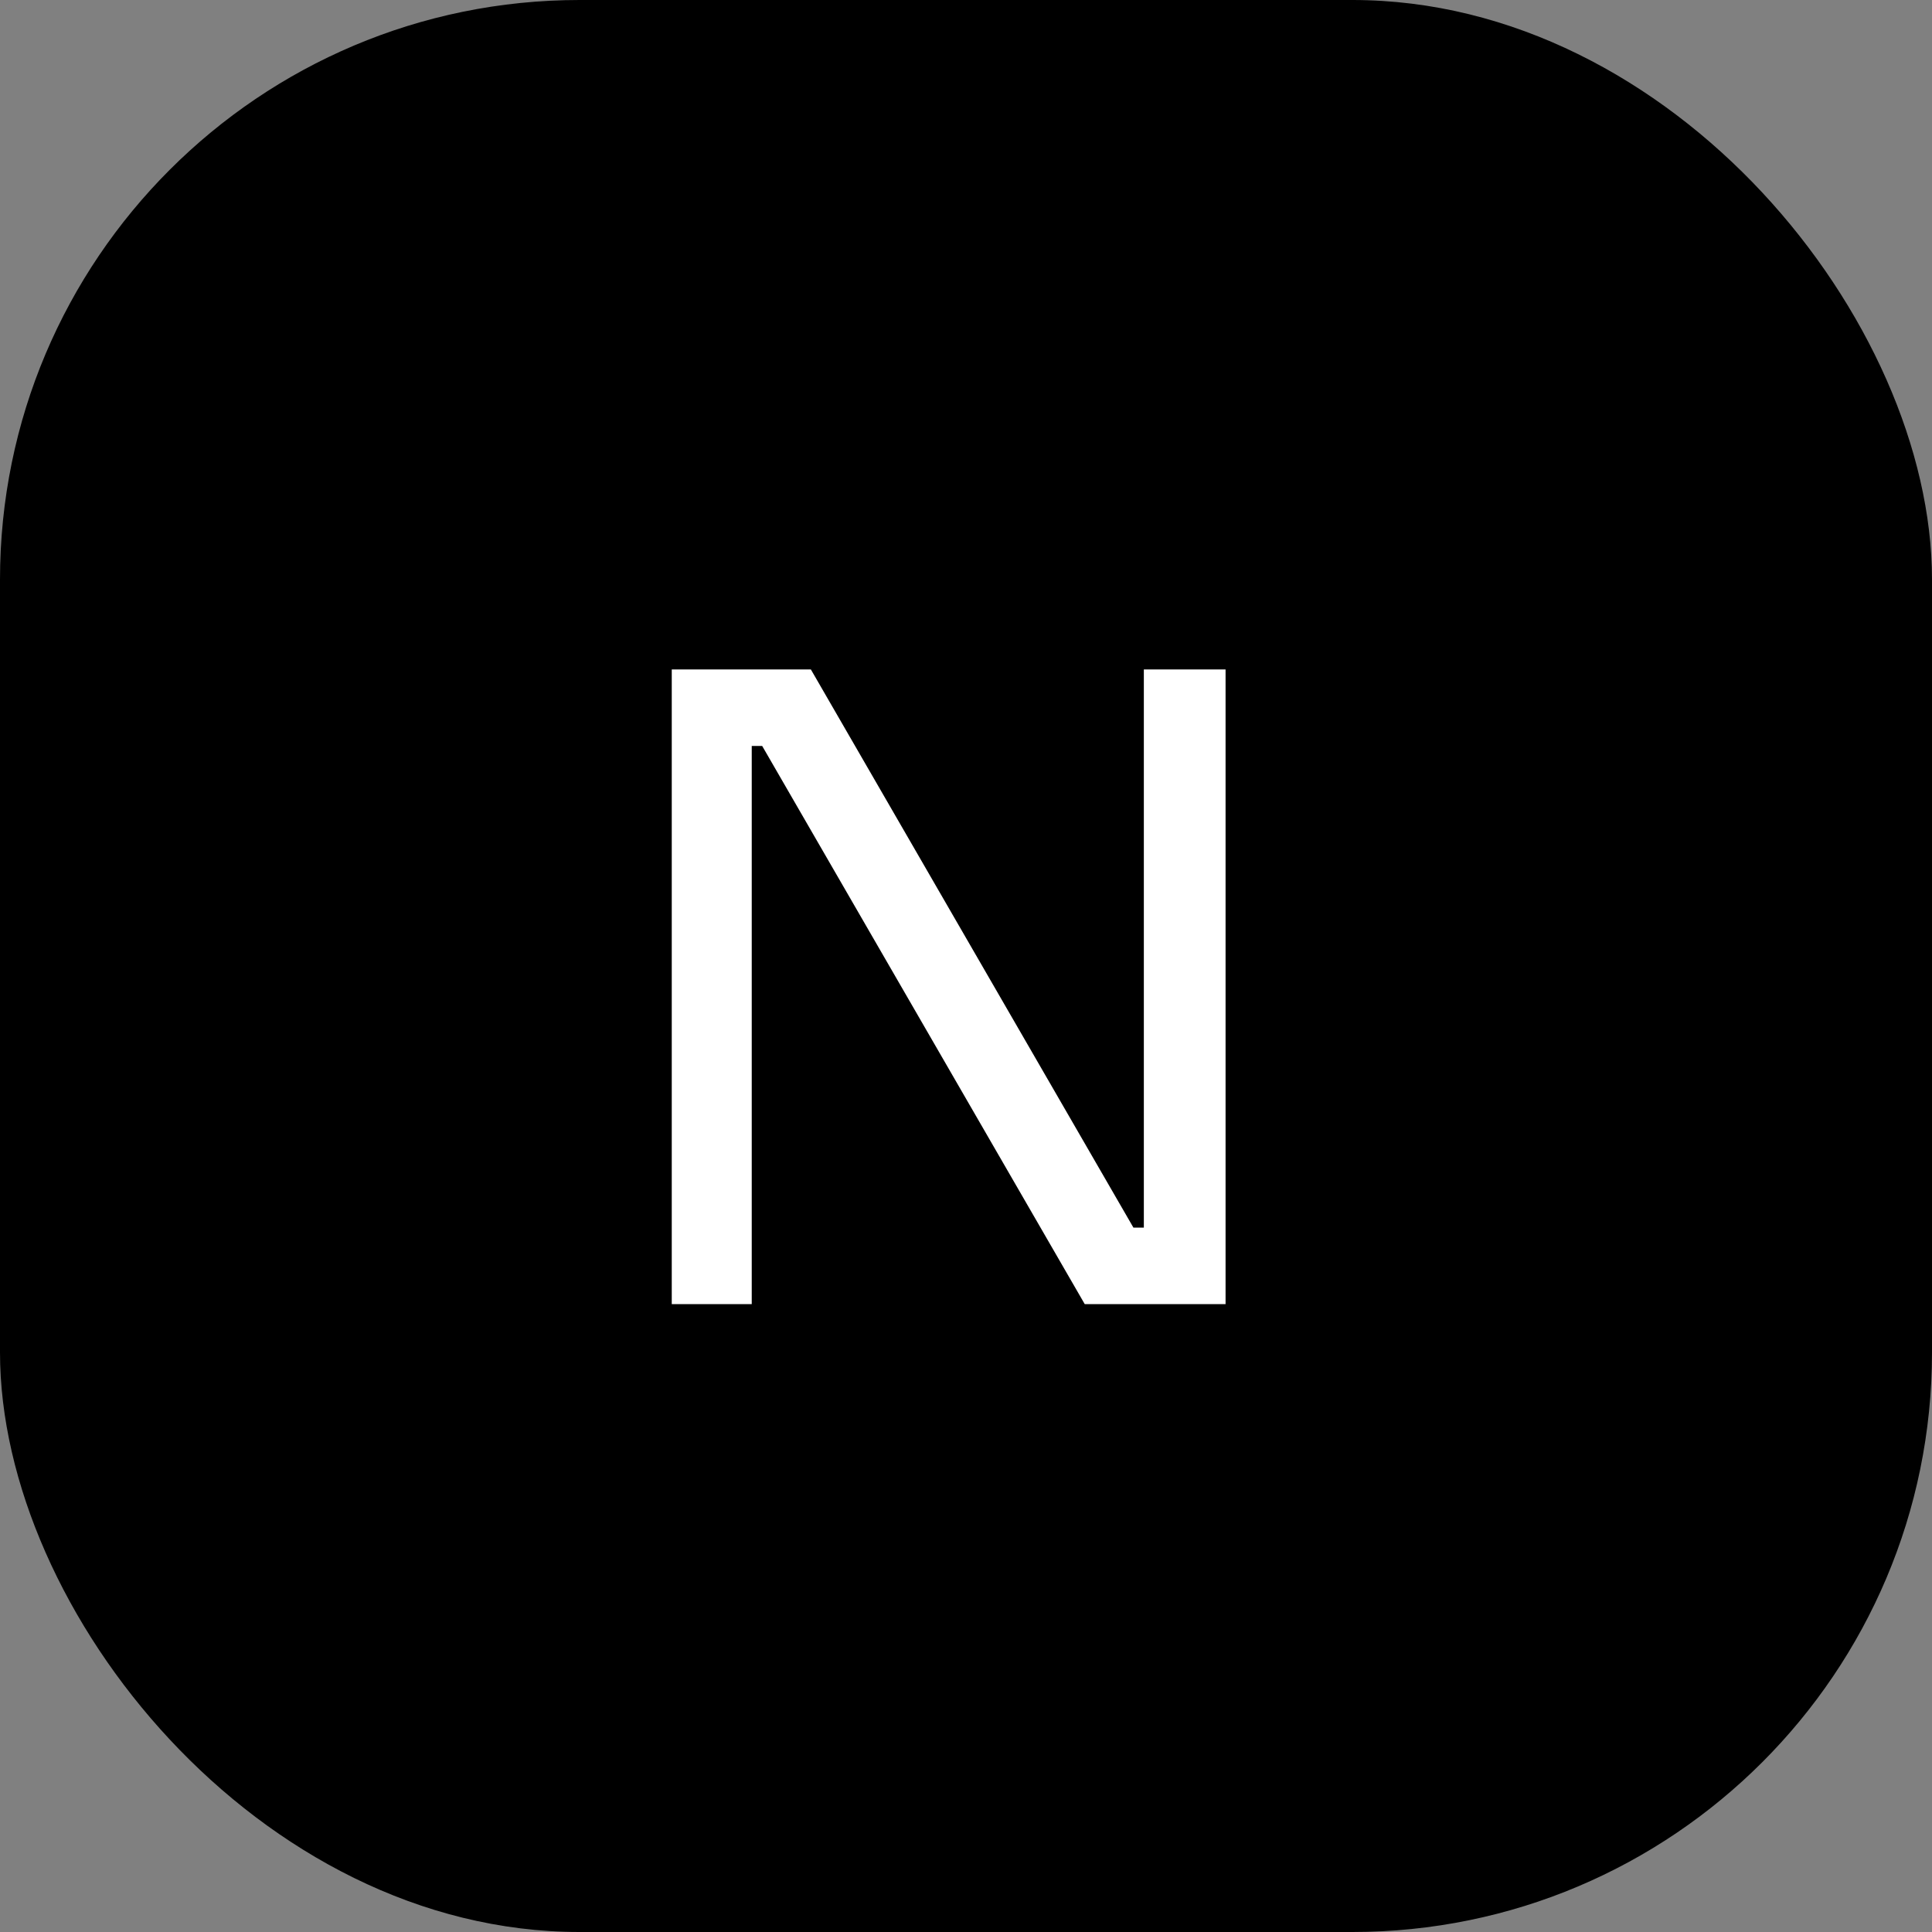
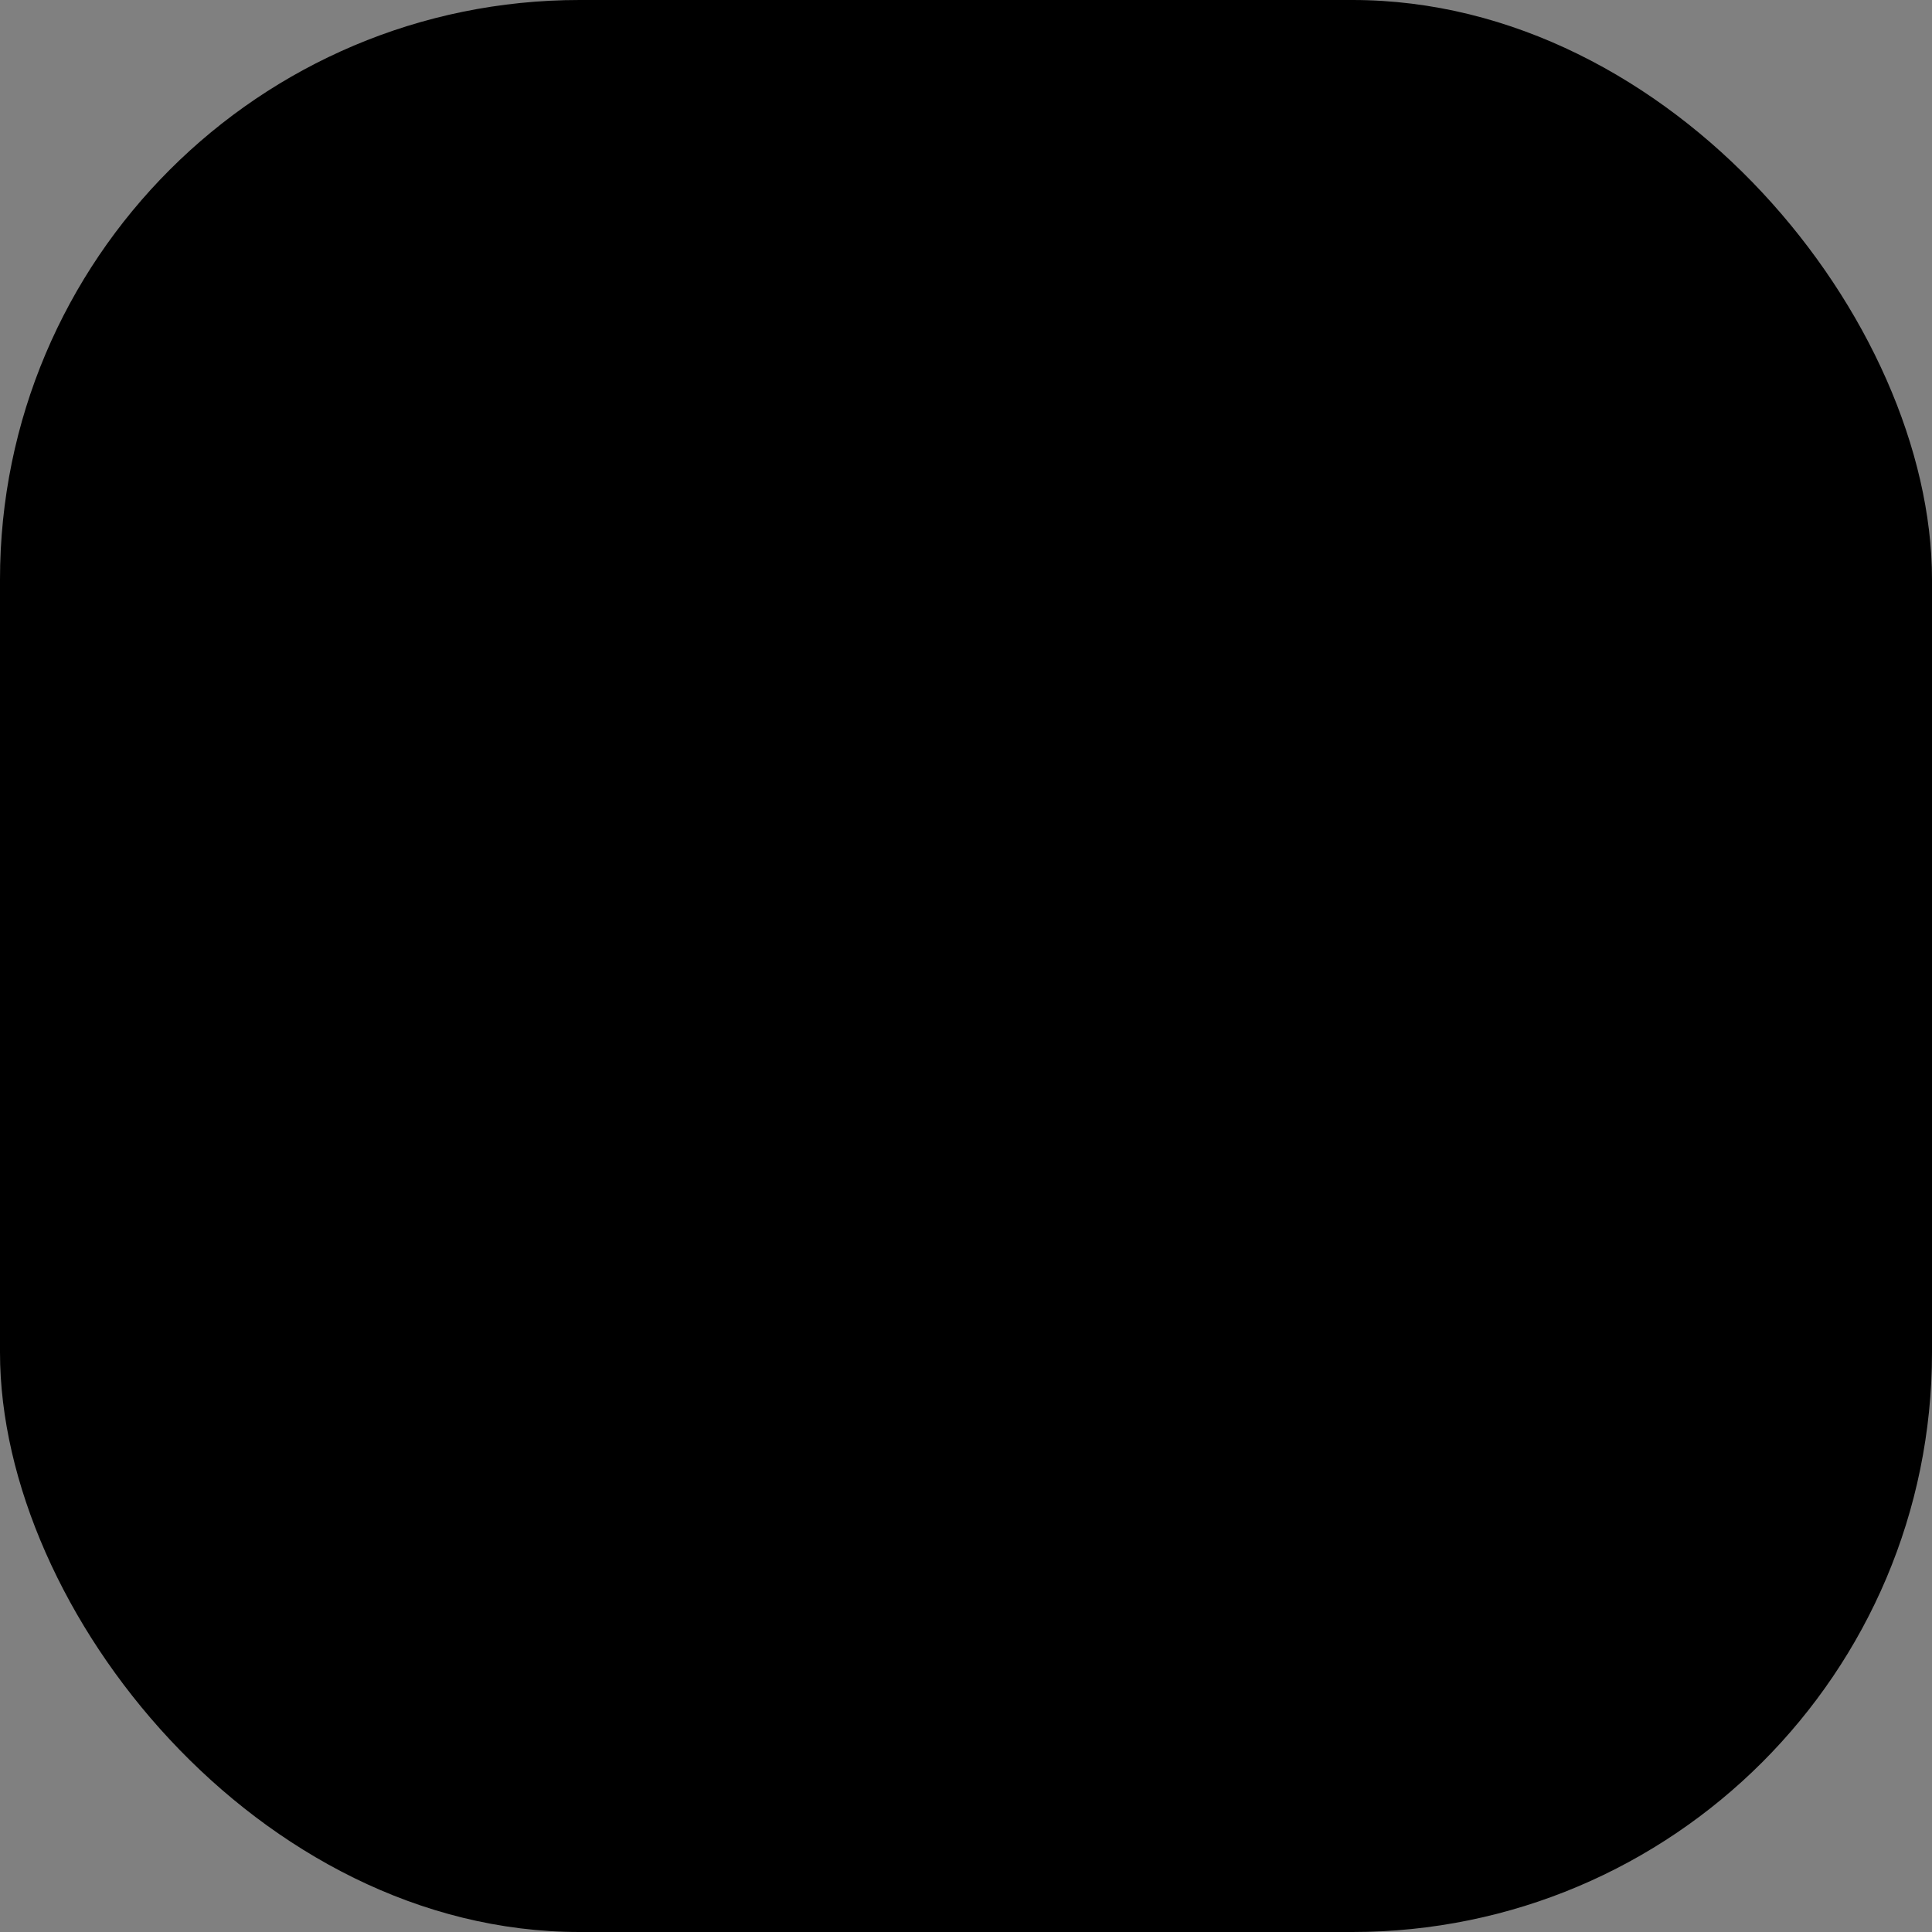
<svg xmlns="http://www.w3.org/2000/svg" width="40" height="40" viewBox="0 0 40 40" fill="none">
  <rect x="0" y="0" width="40" height="40" fill="#808080" stroke="none" />
  <rect width="40" height="40" rx="12" fill="#FF3545" style="fill:#FF3545;fill:color(display-p3 1 0.208 0.271);fill-opacity:1;" />
-   <path d="M13.908 27V13.86H16.788L23.466 25.416H24.042L23.682 25.74V13.86H25.374V27H22.458L15.78 15.444H15.204L15.564 15.12V27H13.908Z" fill="white" style="fill:white;fill-opacity:1;" />
</svg>